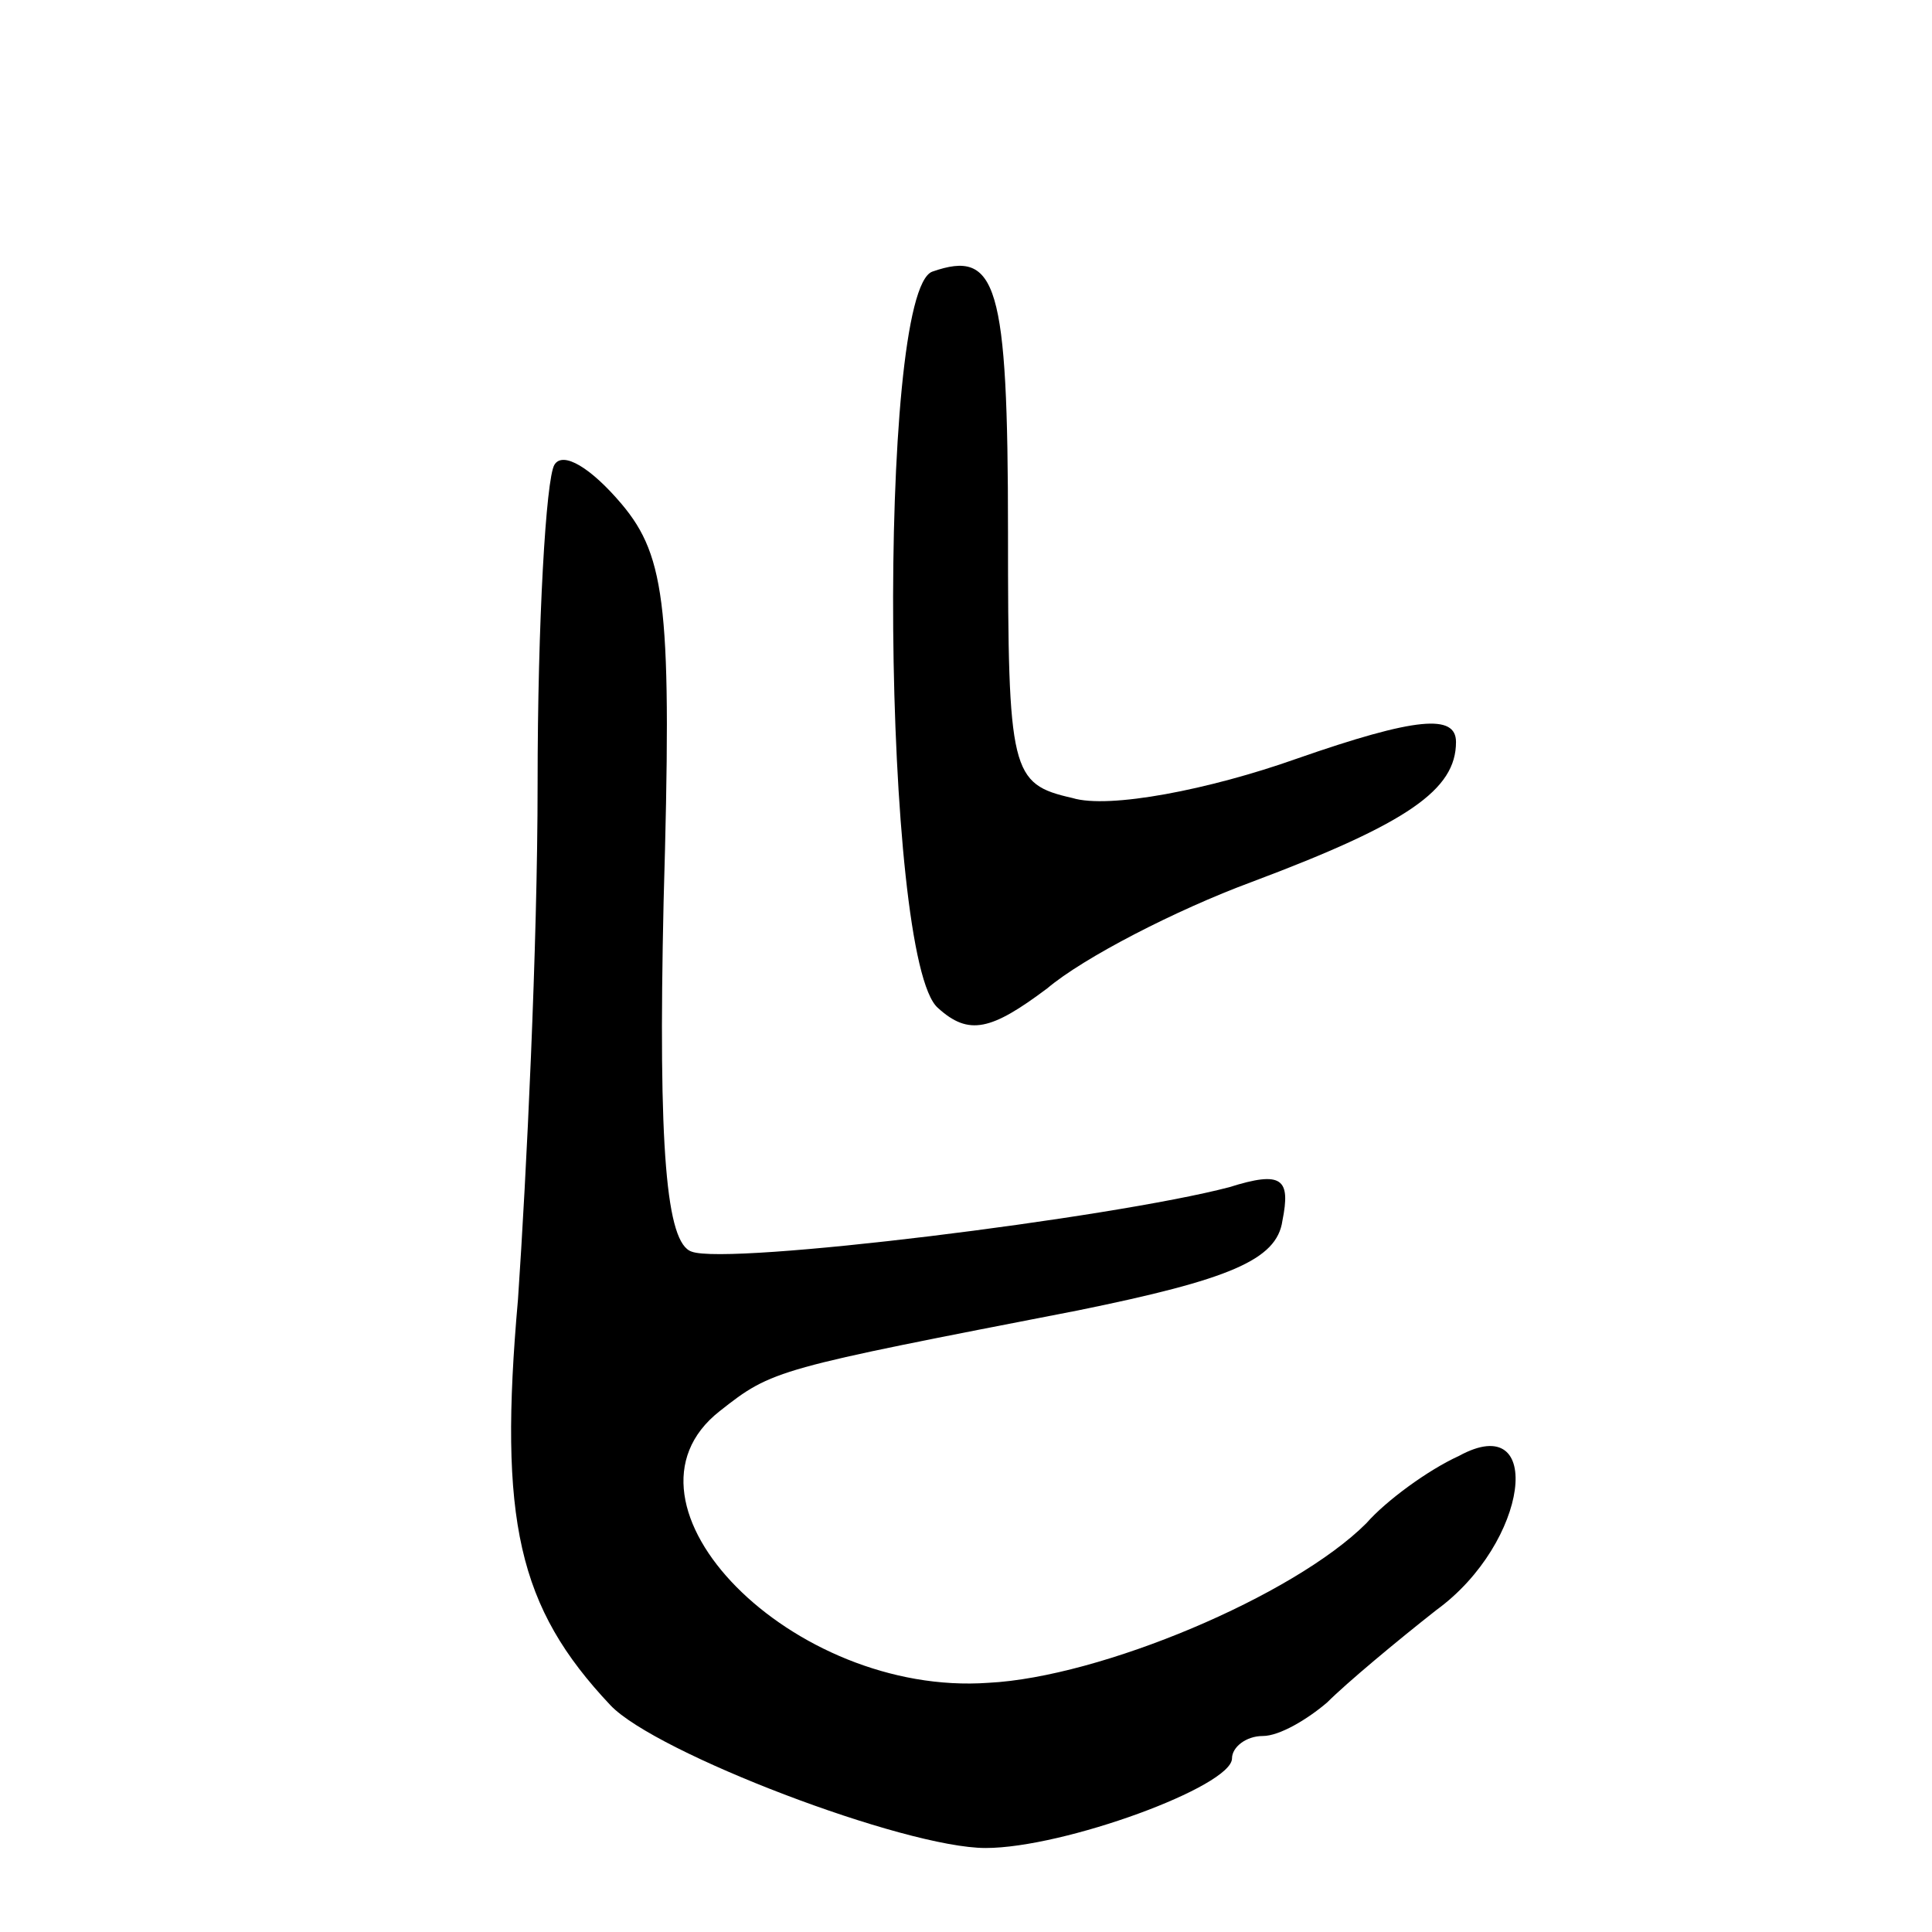
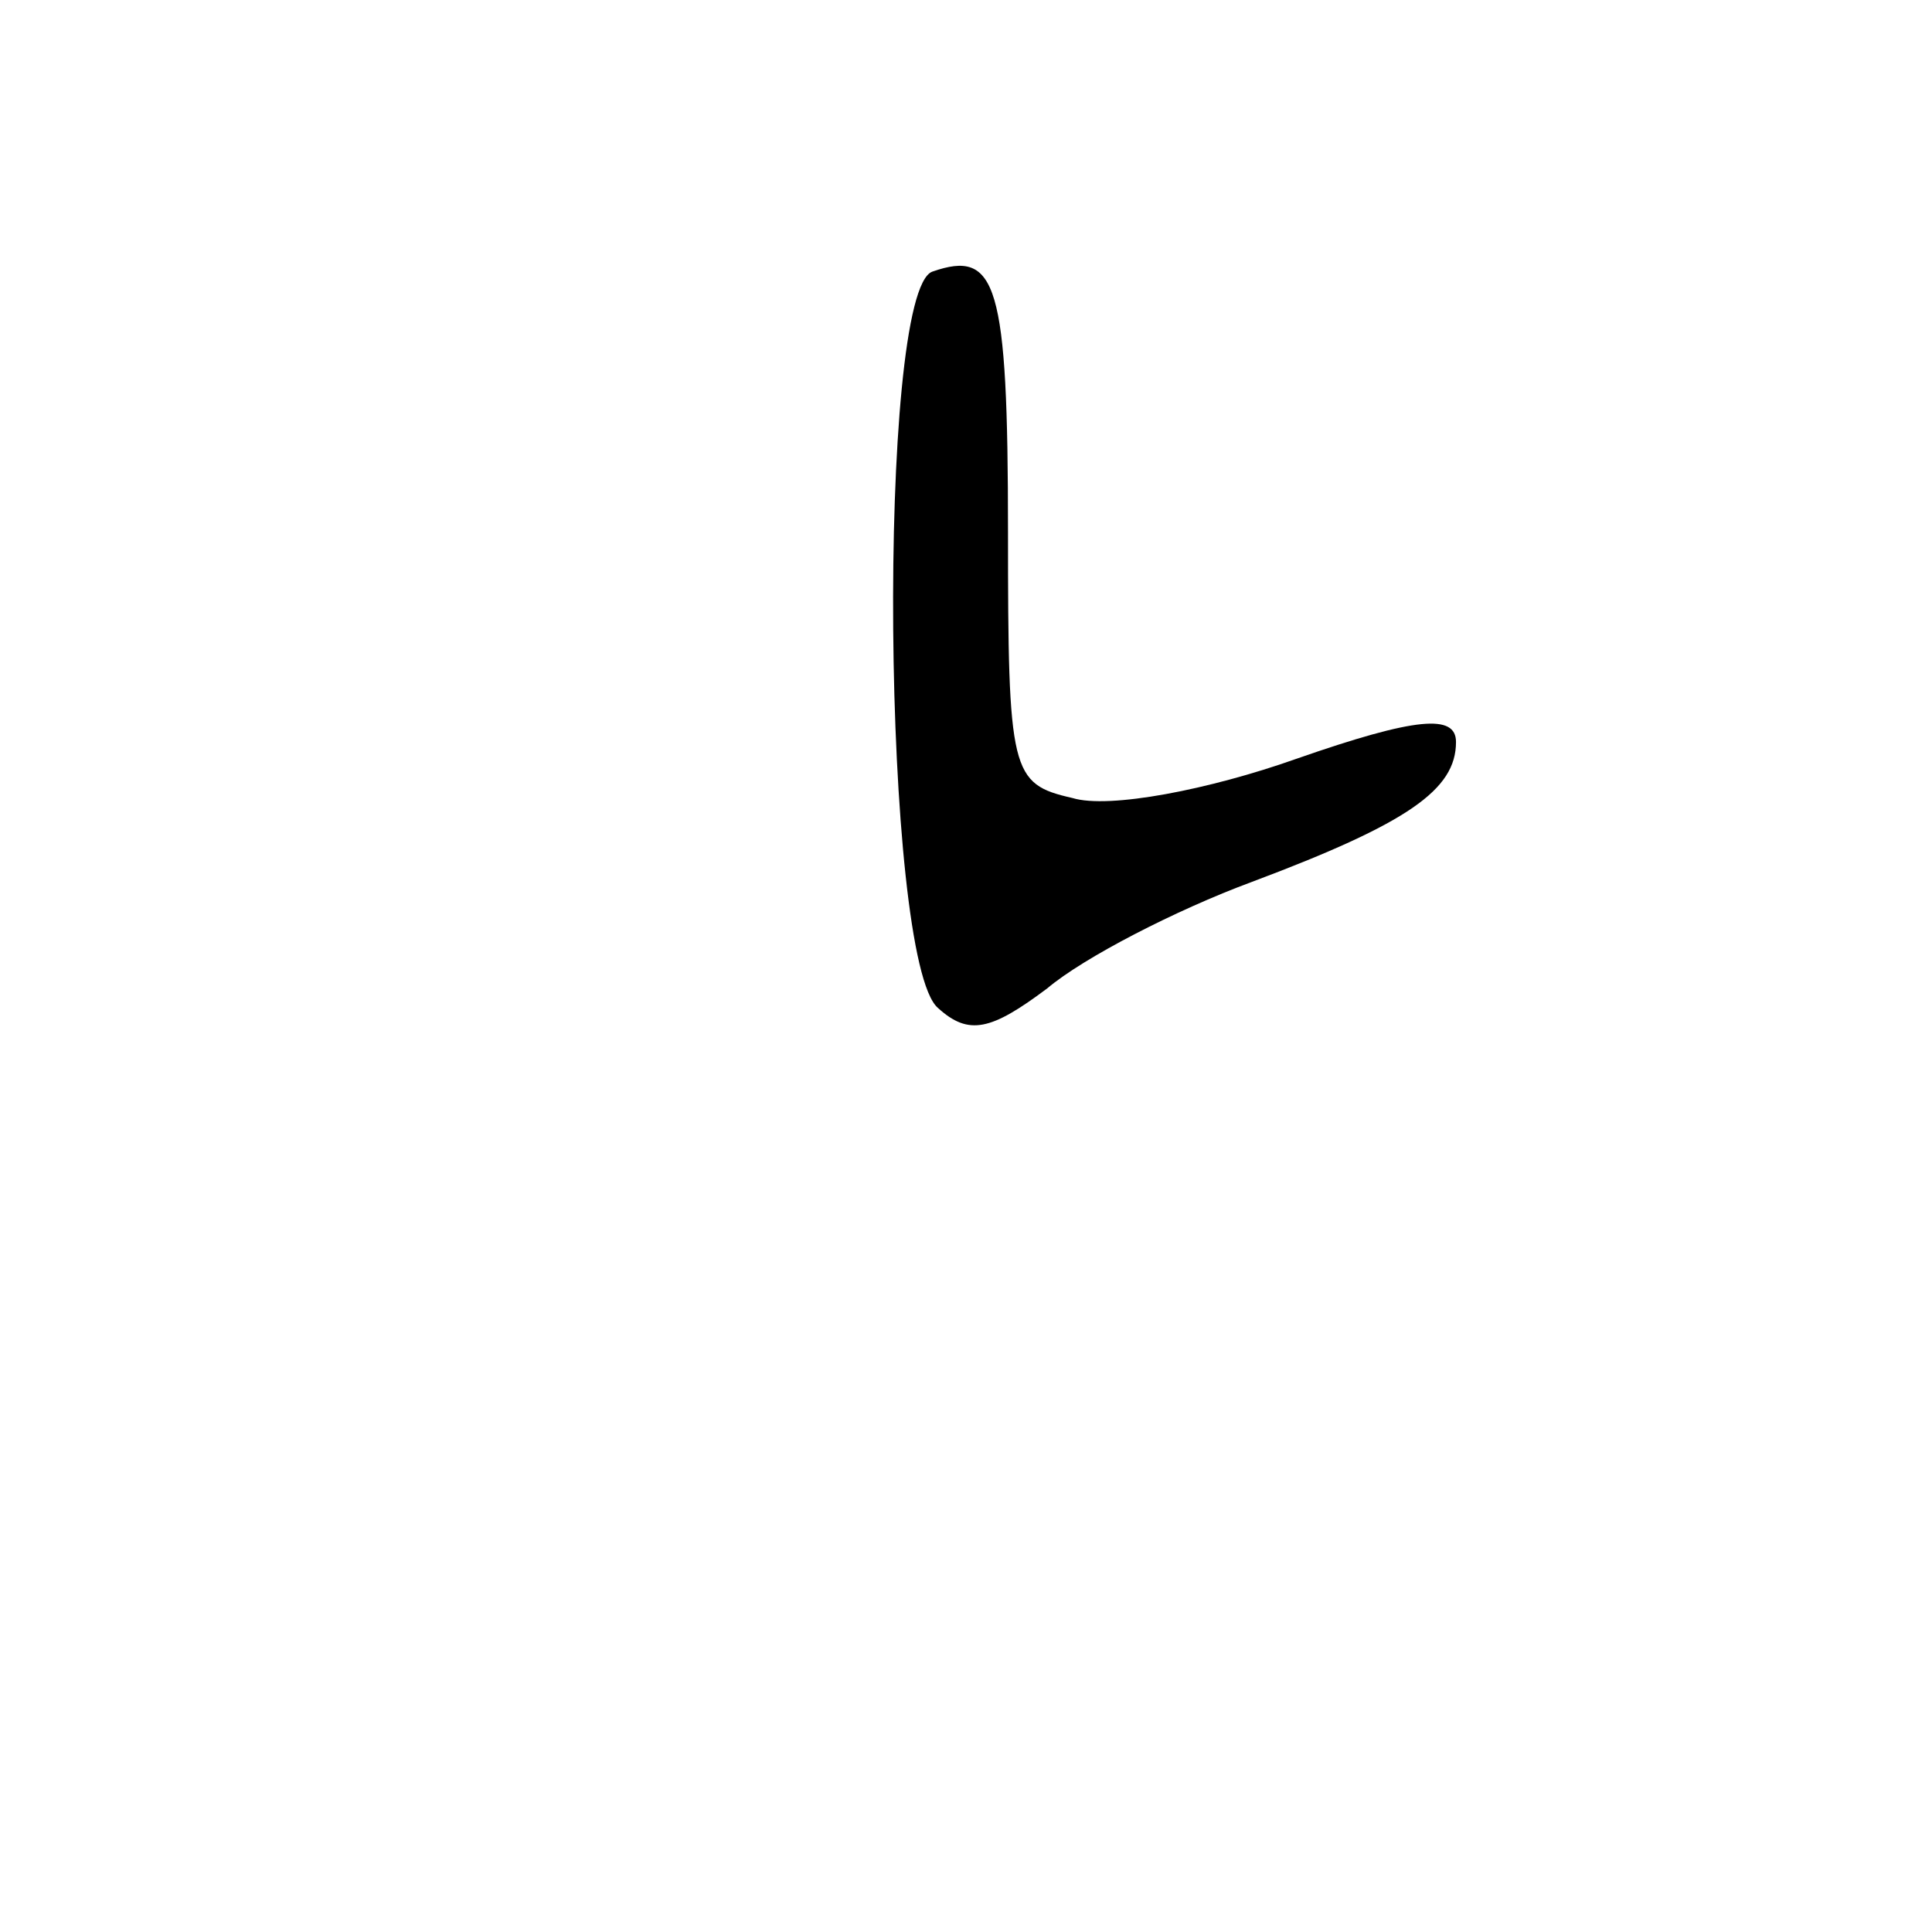
<svg xmlns="http://www.w3.org/2000/svg" version="1.0" width="69pt" height="69pt" viewBox="0 0 69 69" preserveAspectRatio="xMidYMid meet">
  <g transform="translate(0,69) scale(0.1,-0.1)" fill="#000000" stroke="none">
    <path d="M333 593 c-20 -7 -18 -246 2 -263 11 -10 19 -8 39 7 13 11 46 28 73 38 56 21 73 33 73 50 0 10 -14 9 -57 -6 -31 -11 -67 -18 -80 -14 -22 5 -23 9 -23 95 0 89 -4 101 -27 93z" />
-     <path d="M198 524 c-3 -5 -6 -56 -6 -114 0 -58 -4 -140 -7 -184 -7 -79 0 -110 33 -145 16 -17 105 -51 134 -51 28 0 88 22 88 32 0 4 5 8 11 8 6 0 16 6 23 12 7 7 25 22 39 33 33 24 39 72 8 55 -11 -5 -26 -16 -33 -24 -26 -26 -95 -55 -135 -57 -70 -5 -138 64 -96 97 19 15 20 15 128 36 54 11 71 18 73 32 3 15 0 18 -19 12 -42 -11 -179 -28 -192 -23 -9 3 -12 36 -10 125 3 104 1 123 -15 142 -11 13 -21 19 -24 14z" />
  </g>
</svg>